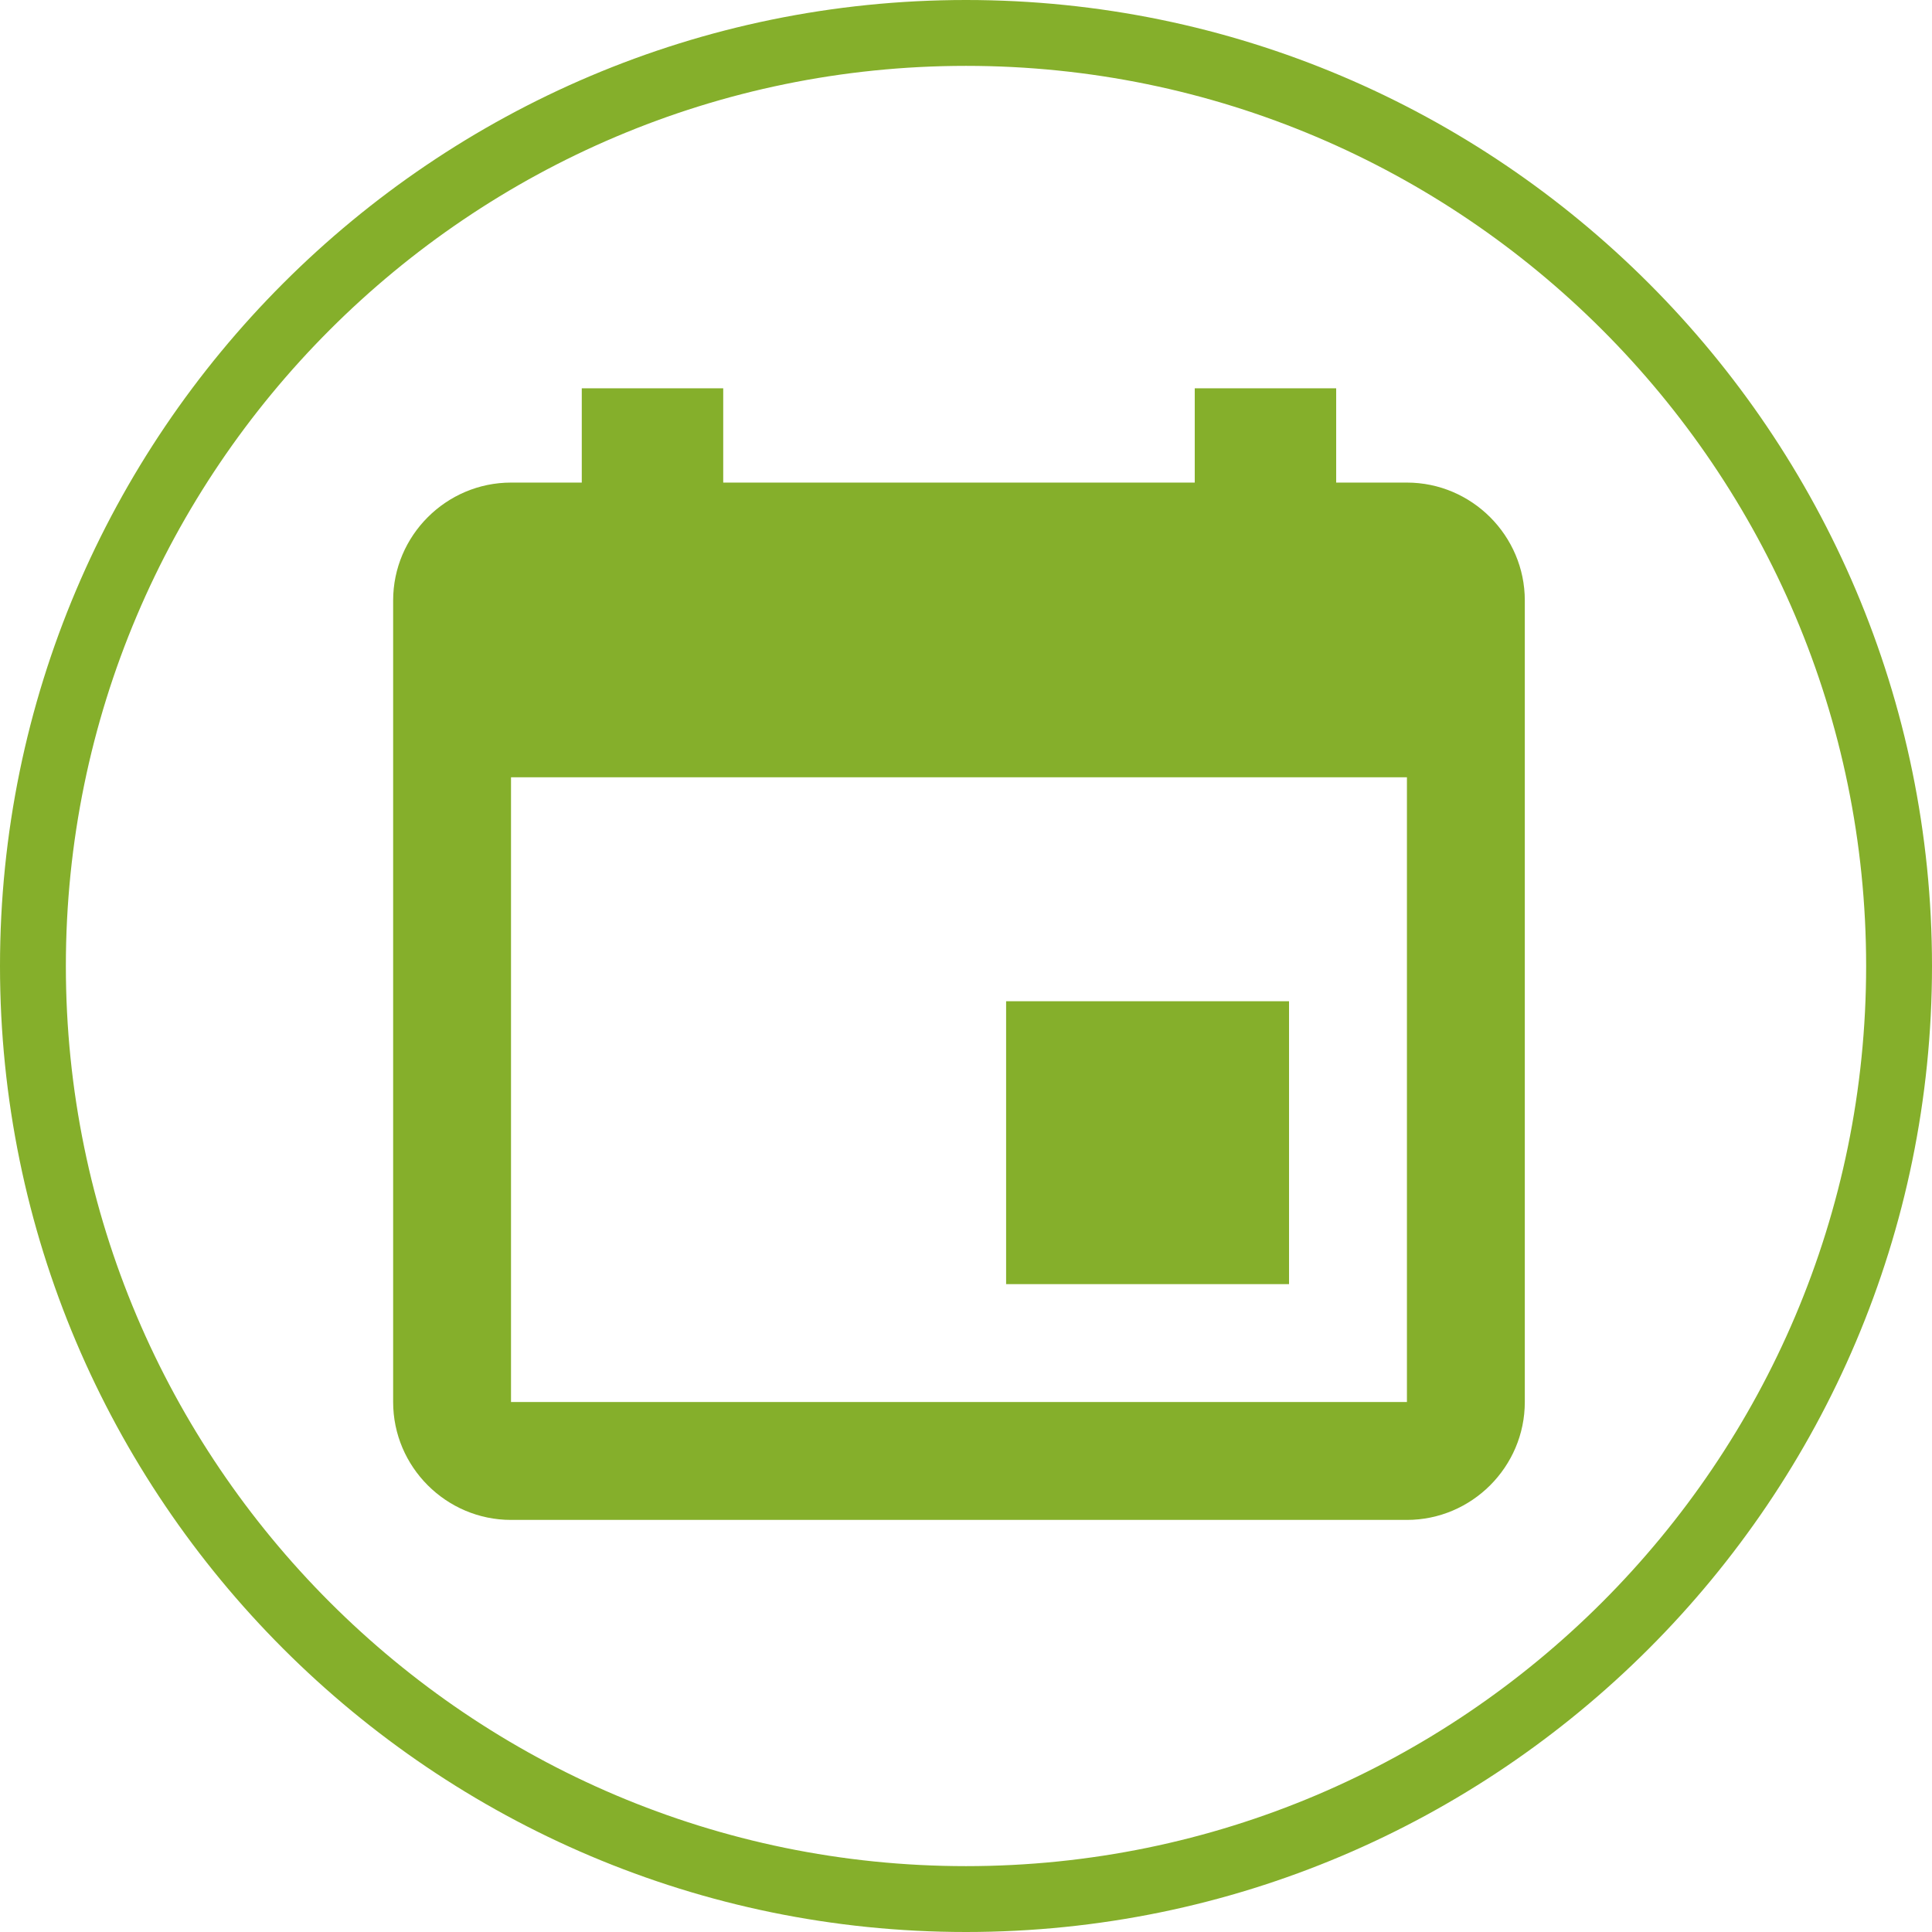
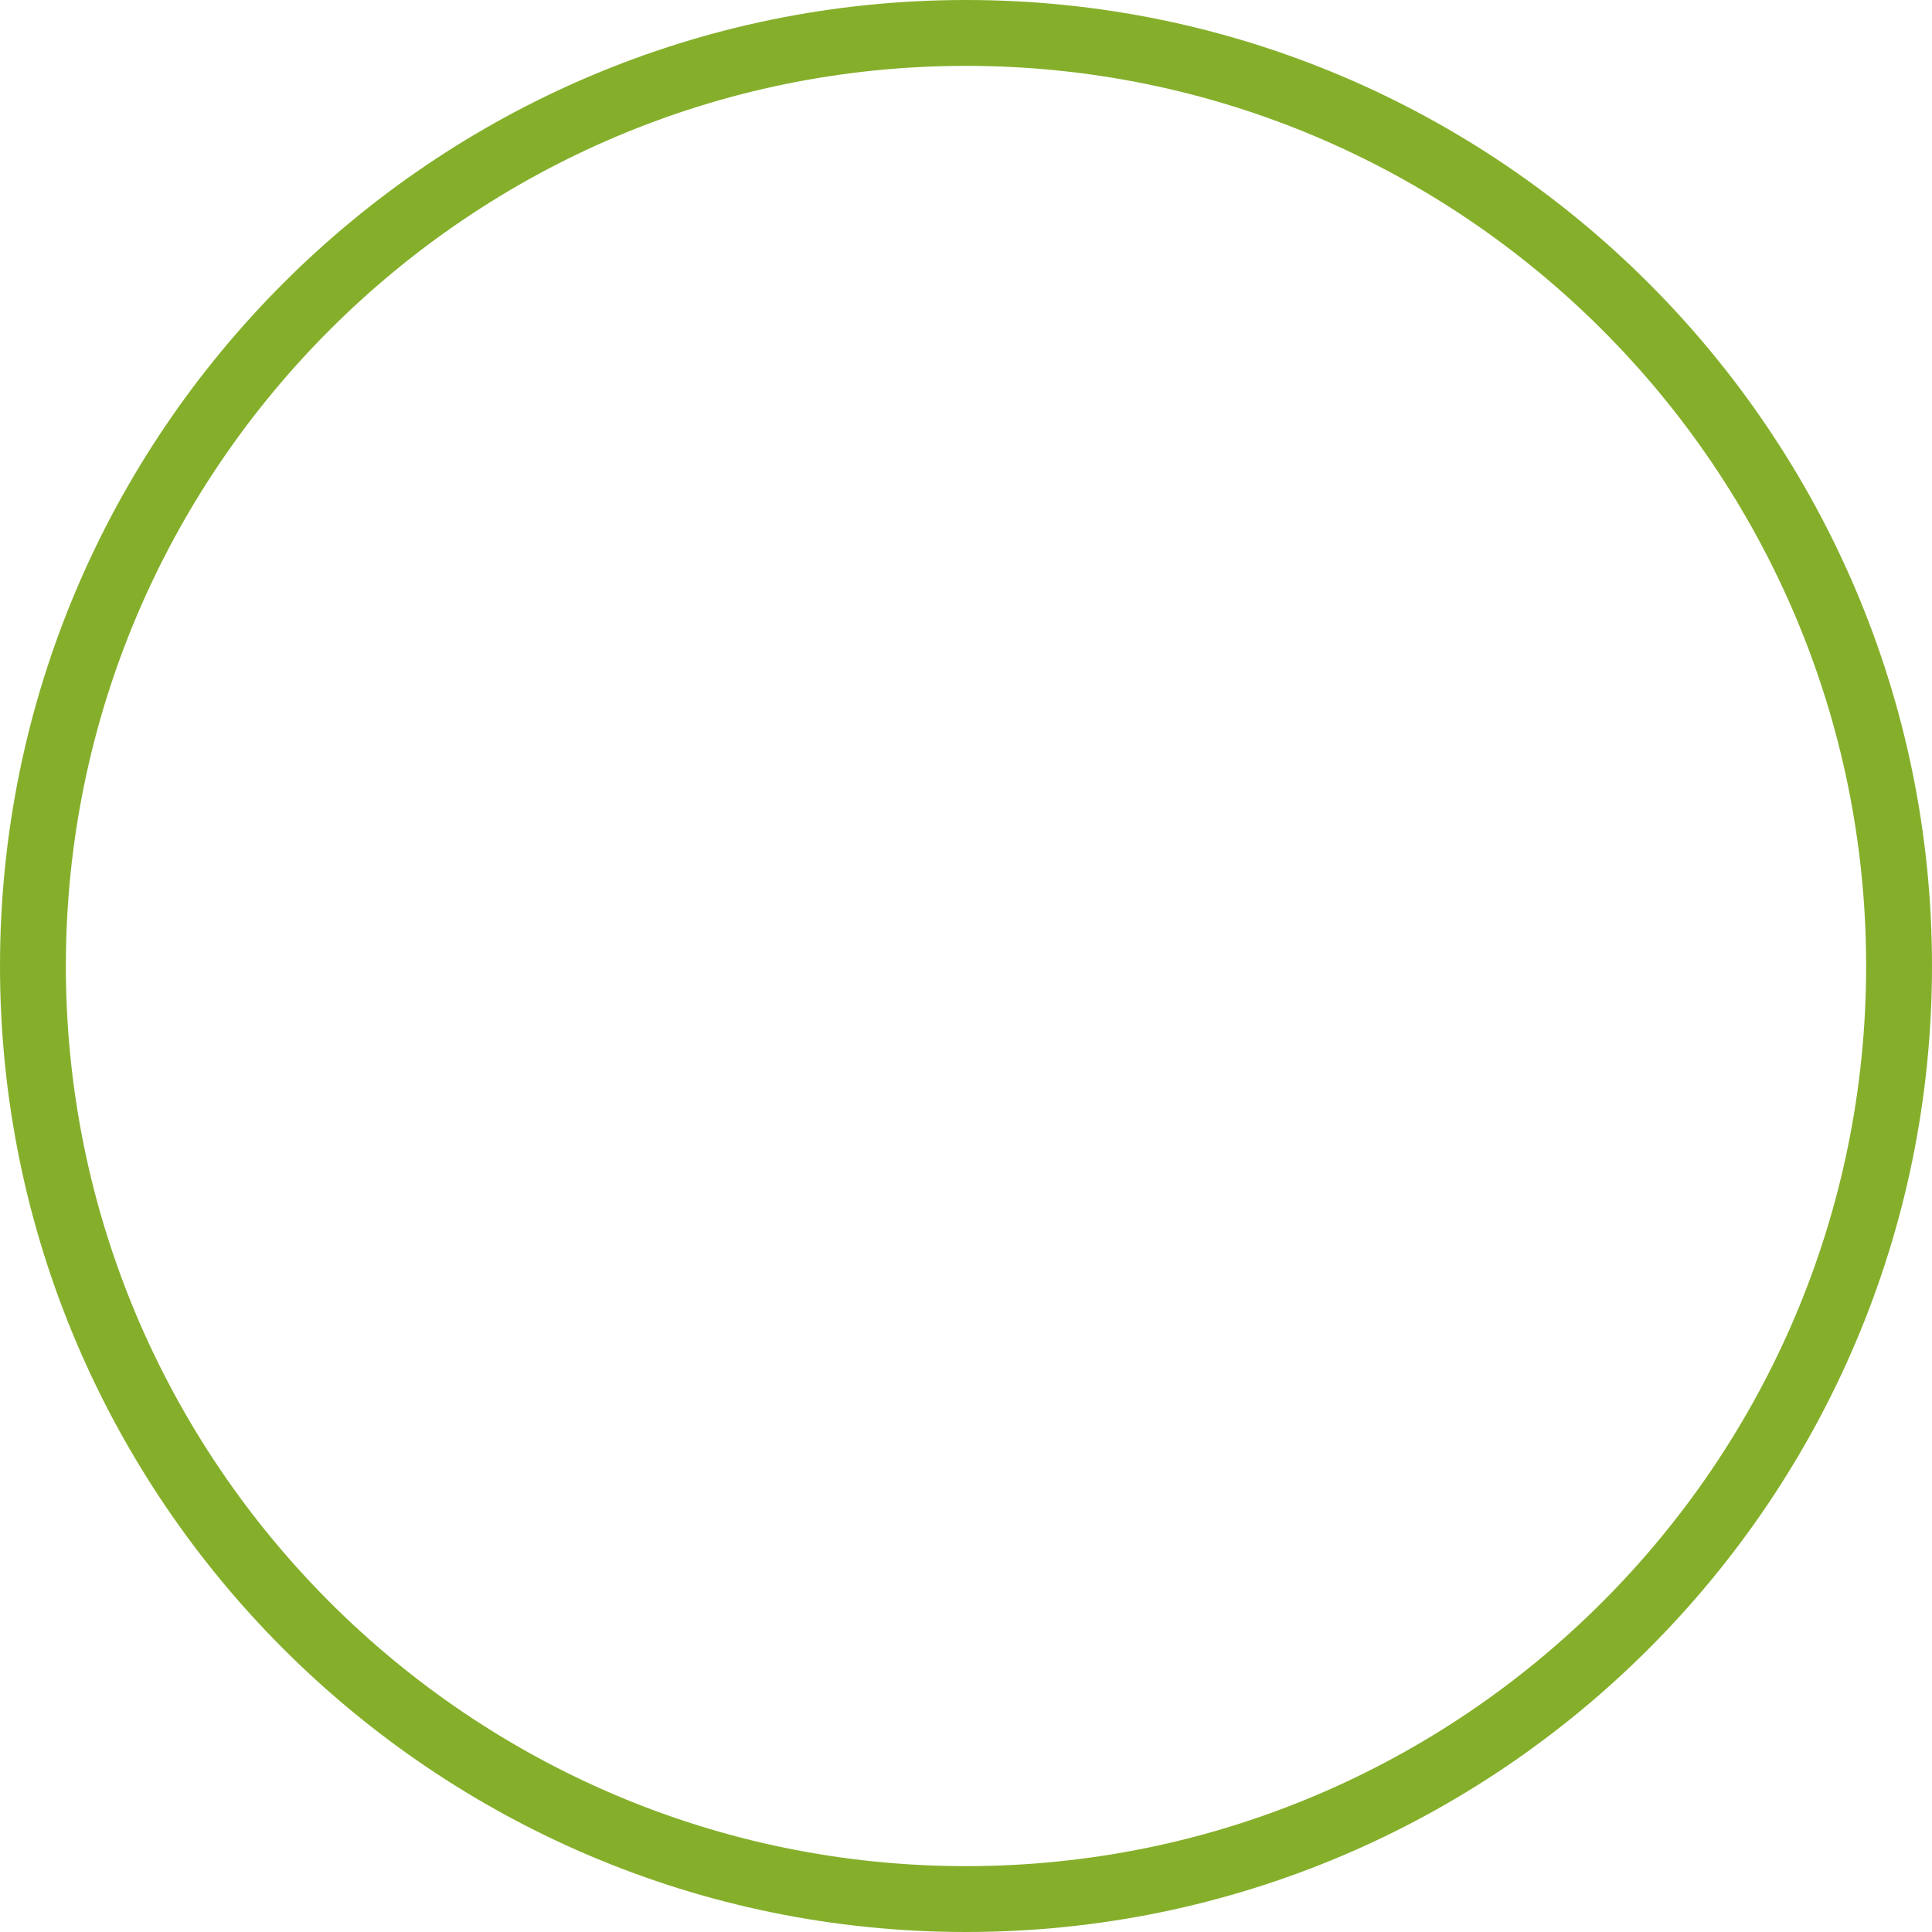
<svg xmlns="http://www.w3.org/2000/svg" version="1.1" id="Ebene_1" x="0px" y="0px" width="88px" height="88px" viewBox="0 0 88 88" enable-background="new 0 0 88 88" xml:space="preserve">
-   <path fill="#85AF2B" d="M64.084,63.86H23.276V35.404h40.808V63.86z M54.419,17.686v4.295H32.942v-4.295h-6.443v4.295h-3.223  c-2.954,0-5.369,2.417-5.369,5.369V63.86c0,2.954,2.415,5.37,5.369,5.37h40.808c2.951,0,5.369-2.416,5.369-5.37V27.35  c0-2.952-2.418-5.369-5.369-5.369h-3.223v-4.295H54.419z M58.714,45.606H45.827v12.885h12.887V45.606z" />
  <path fill="#85AF2B" d="M44,88C19.738,88,0,68.262,0,44S19.738,0,44,0s44,19.738,44,44S68.262,88,44,88z M44,3  C21.393,3,3,21.393,3,44s18.393,41,41,41s41-18.393,41-41S66.607,3,44,3z" />
</svg>